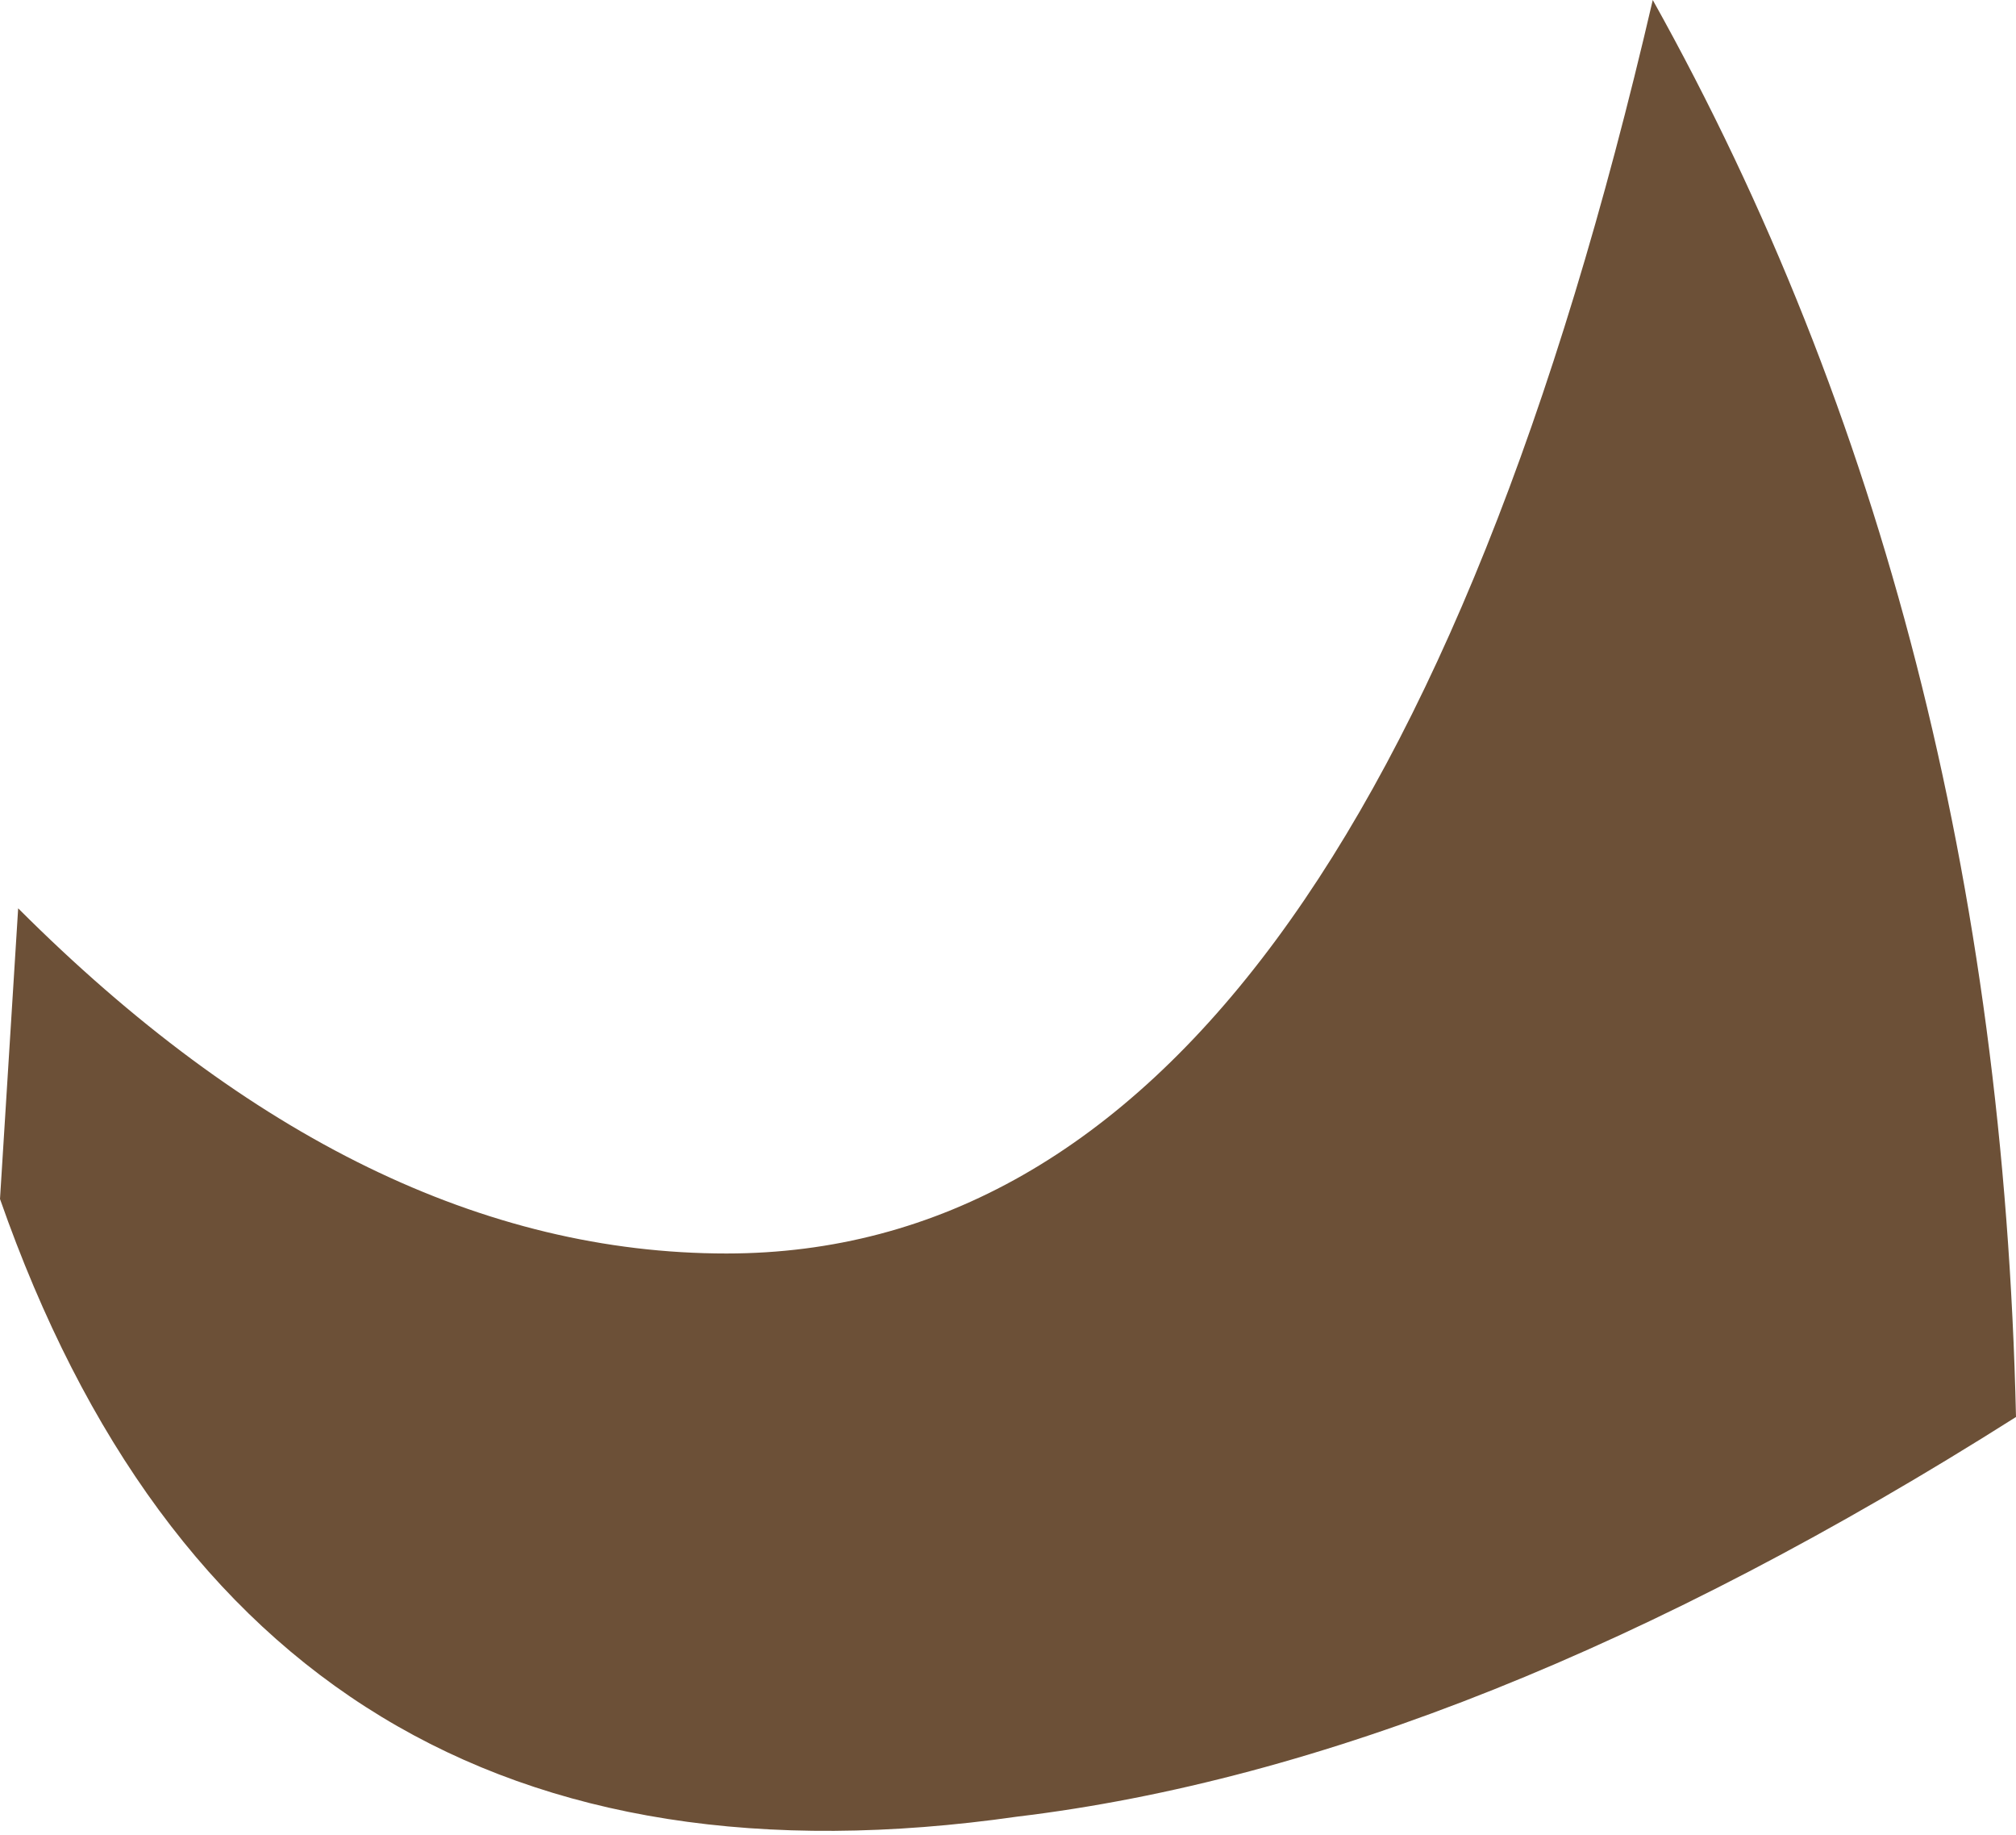
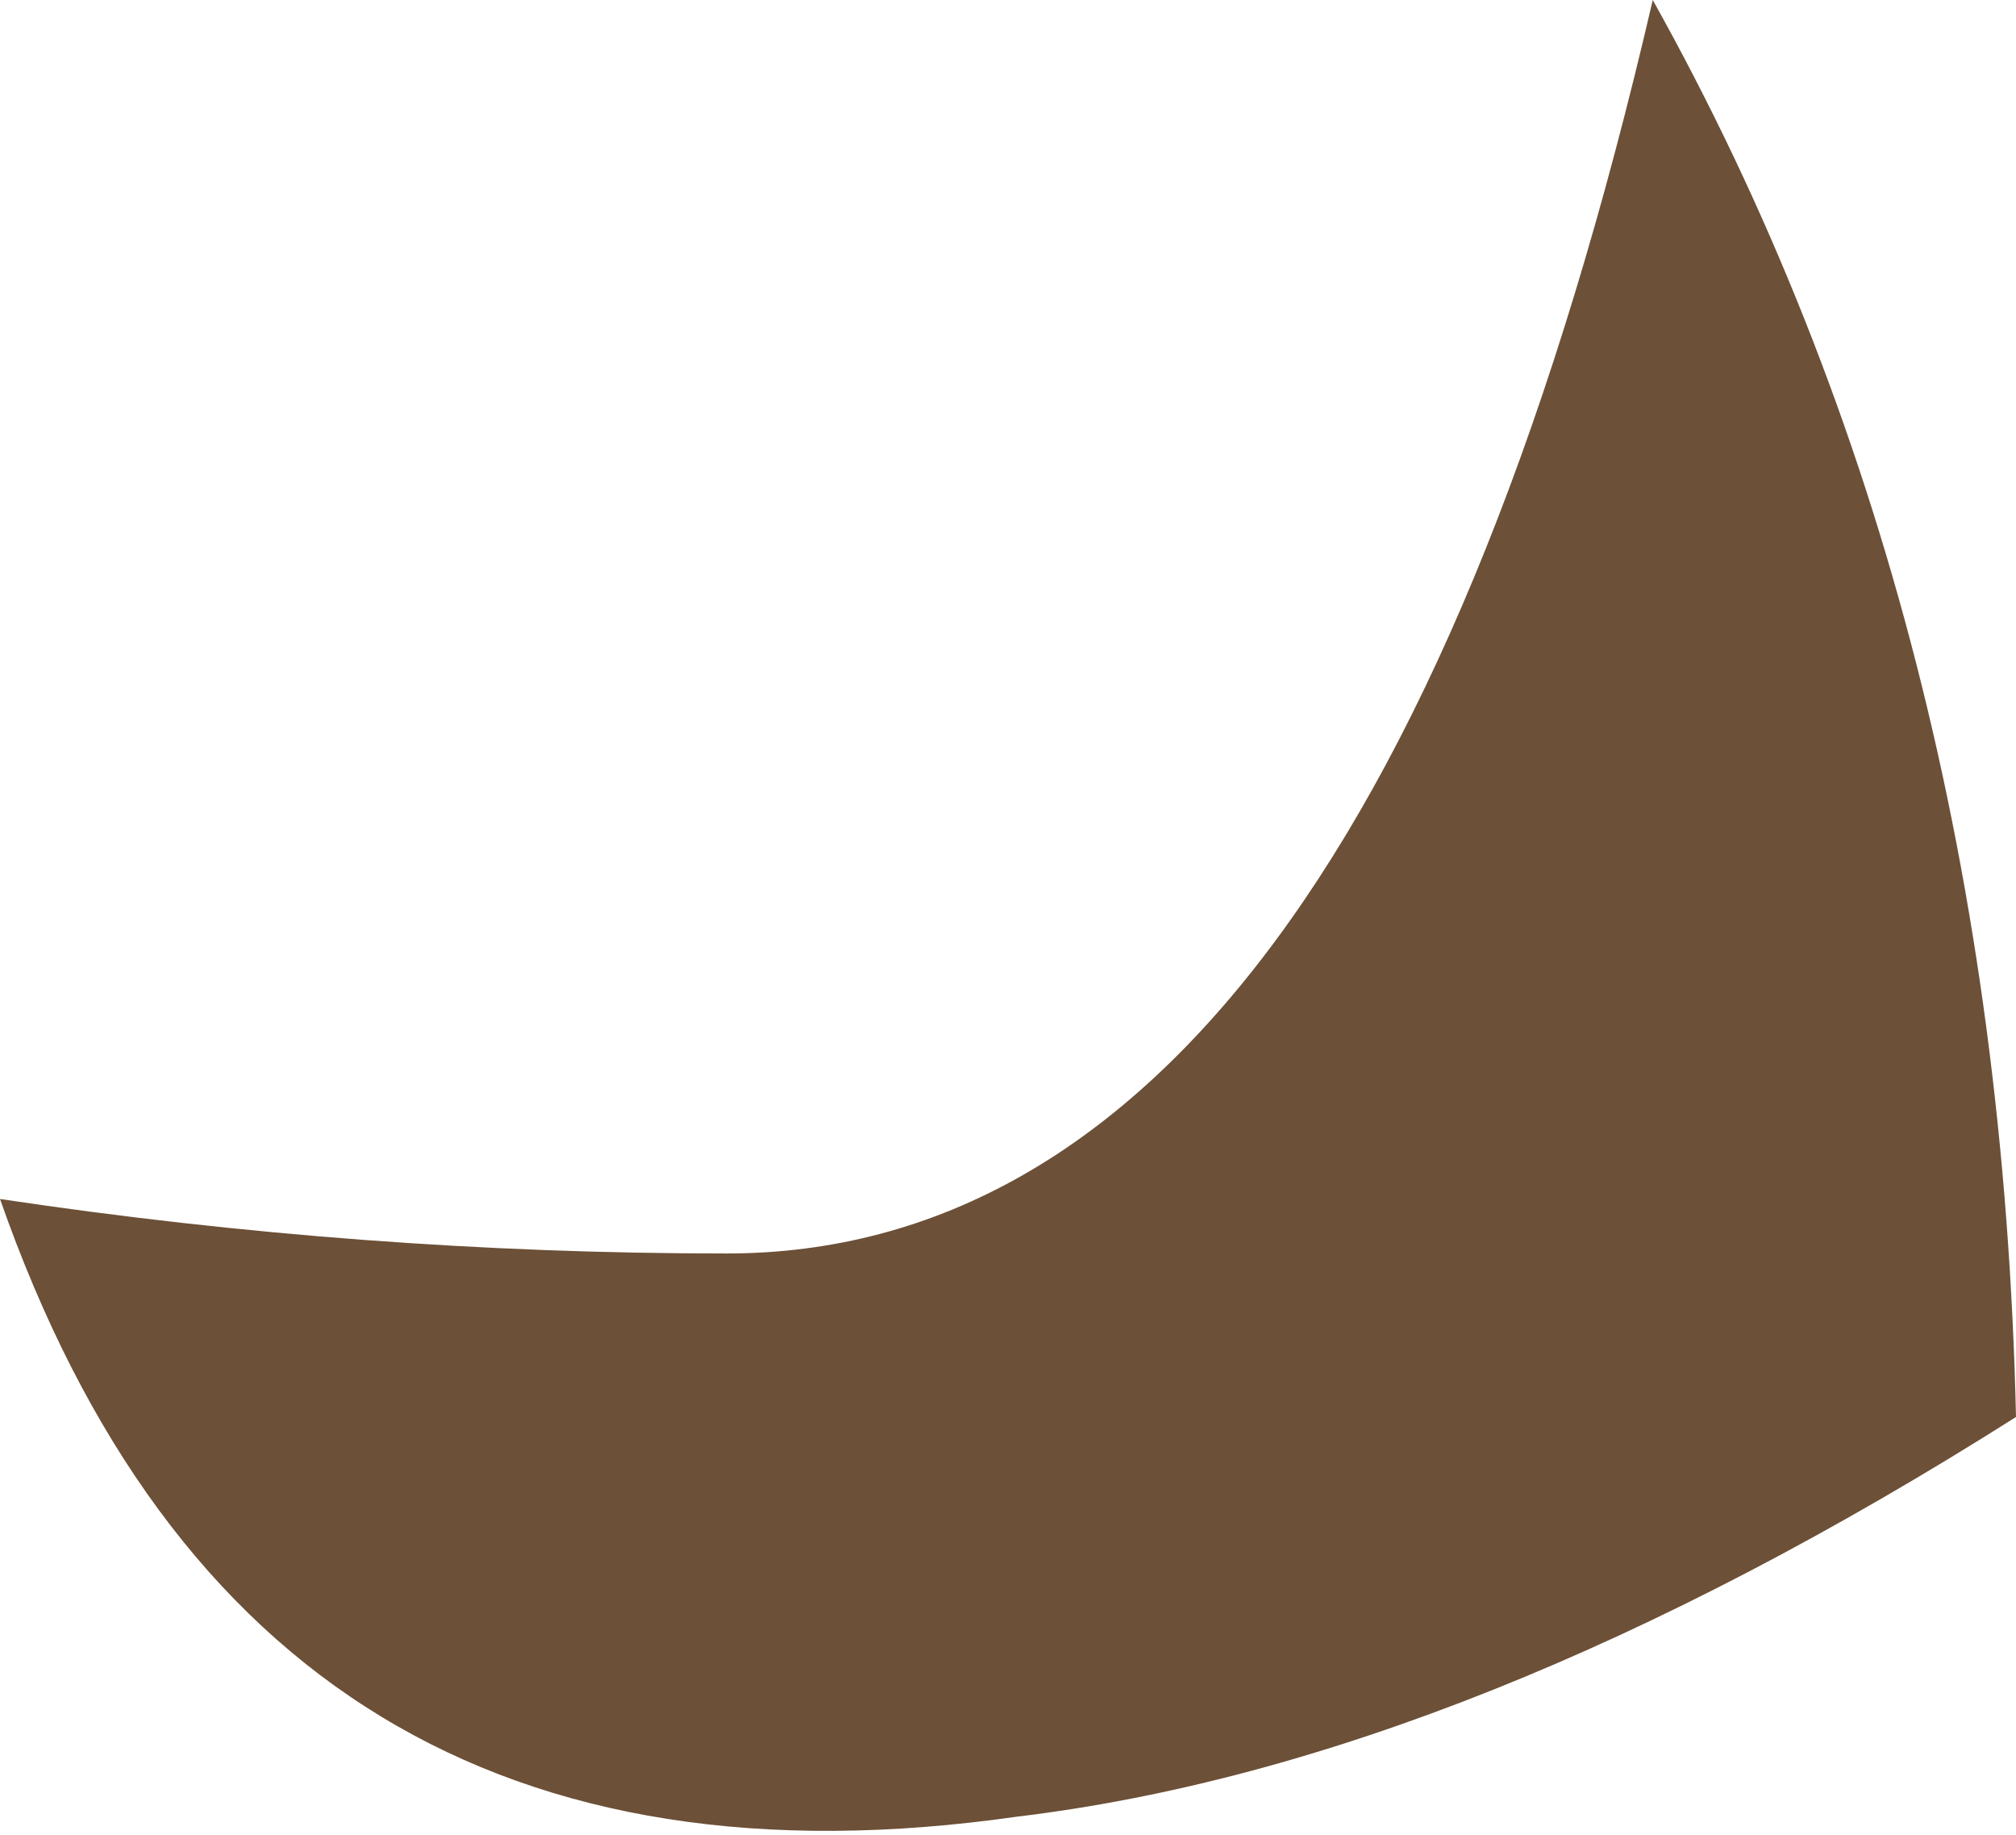
<svg xmlns="http://www.w3.org/2000/svg" height="5.05px" width="5.55px">
  <g transform="matrix(1.0, 0.0, 0.0, 1.0, 0.0, 0.0)">
-     <path d="M4.55 0.0 Q5.5 1.7 5.55 3.9 4.05 4.85 2.8 5.0 0.7 5.3 0.0 3.3 L0.05 2.5 Q1.0 3.45 2.0 3.45 3.75 3.45 4.55 0.0" fill="#6c5037" fill-rule="evenodd" stroke="none" />
+     <path d="M4.55 0.0 Q5.5 1.7 5.55 3.9 4.05 4.85 2.8 5.0 0.7 5.3 0.0 3.3 Q1.0 3.45 2.0 3.45 3.75 3.45 4.55 0.0" fill="#6c5037" fill-rule="evenodd" stroke="none" />
  </g>
</svg>